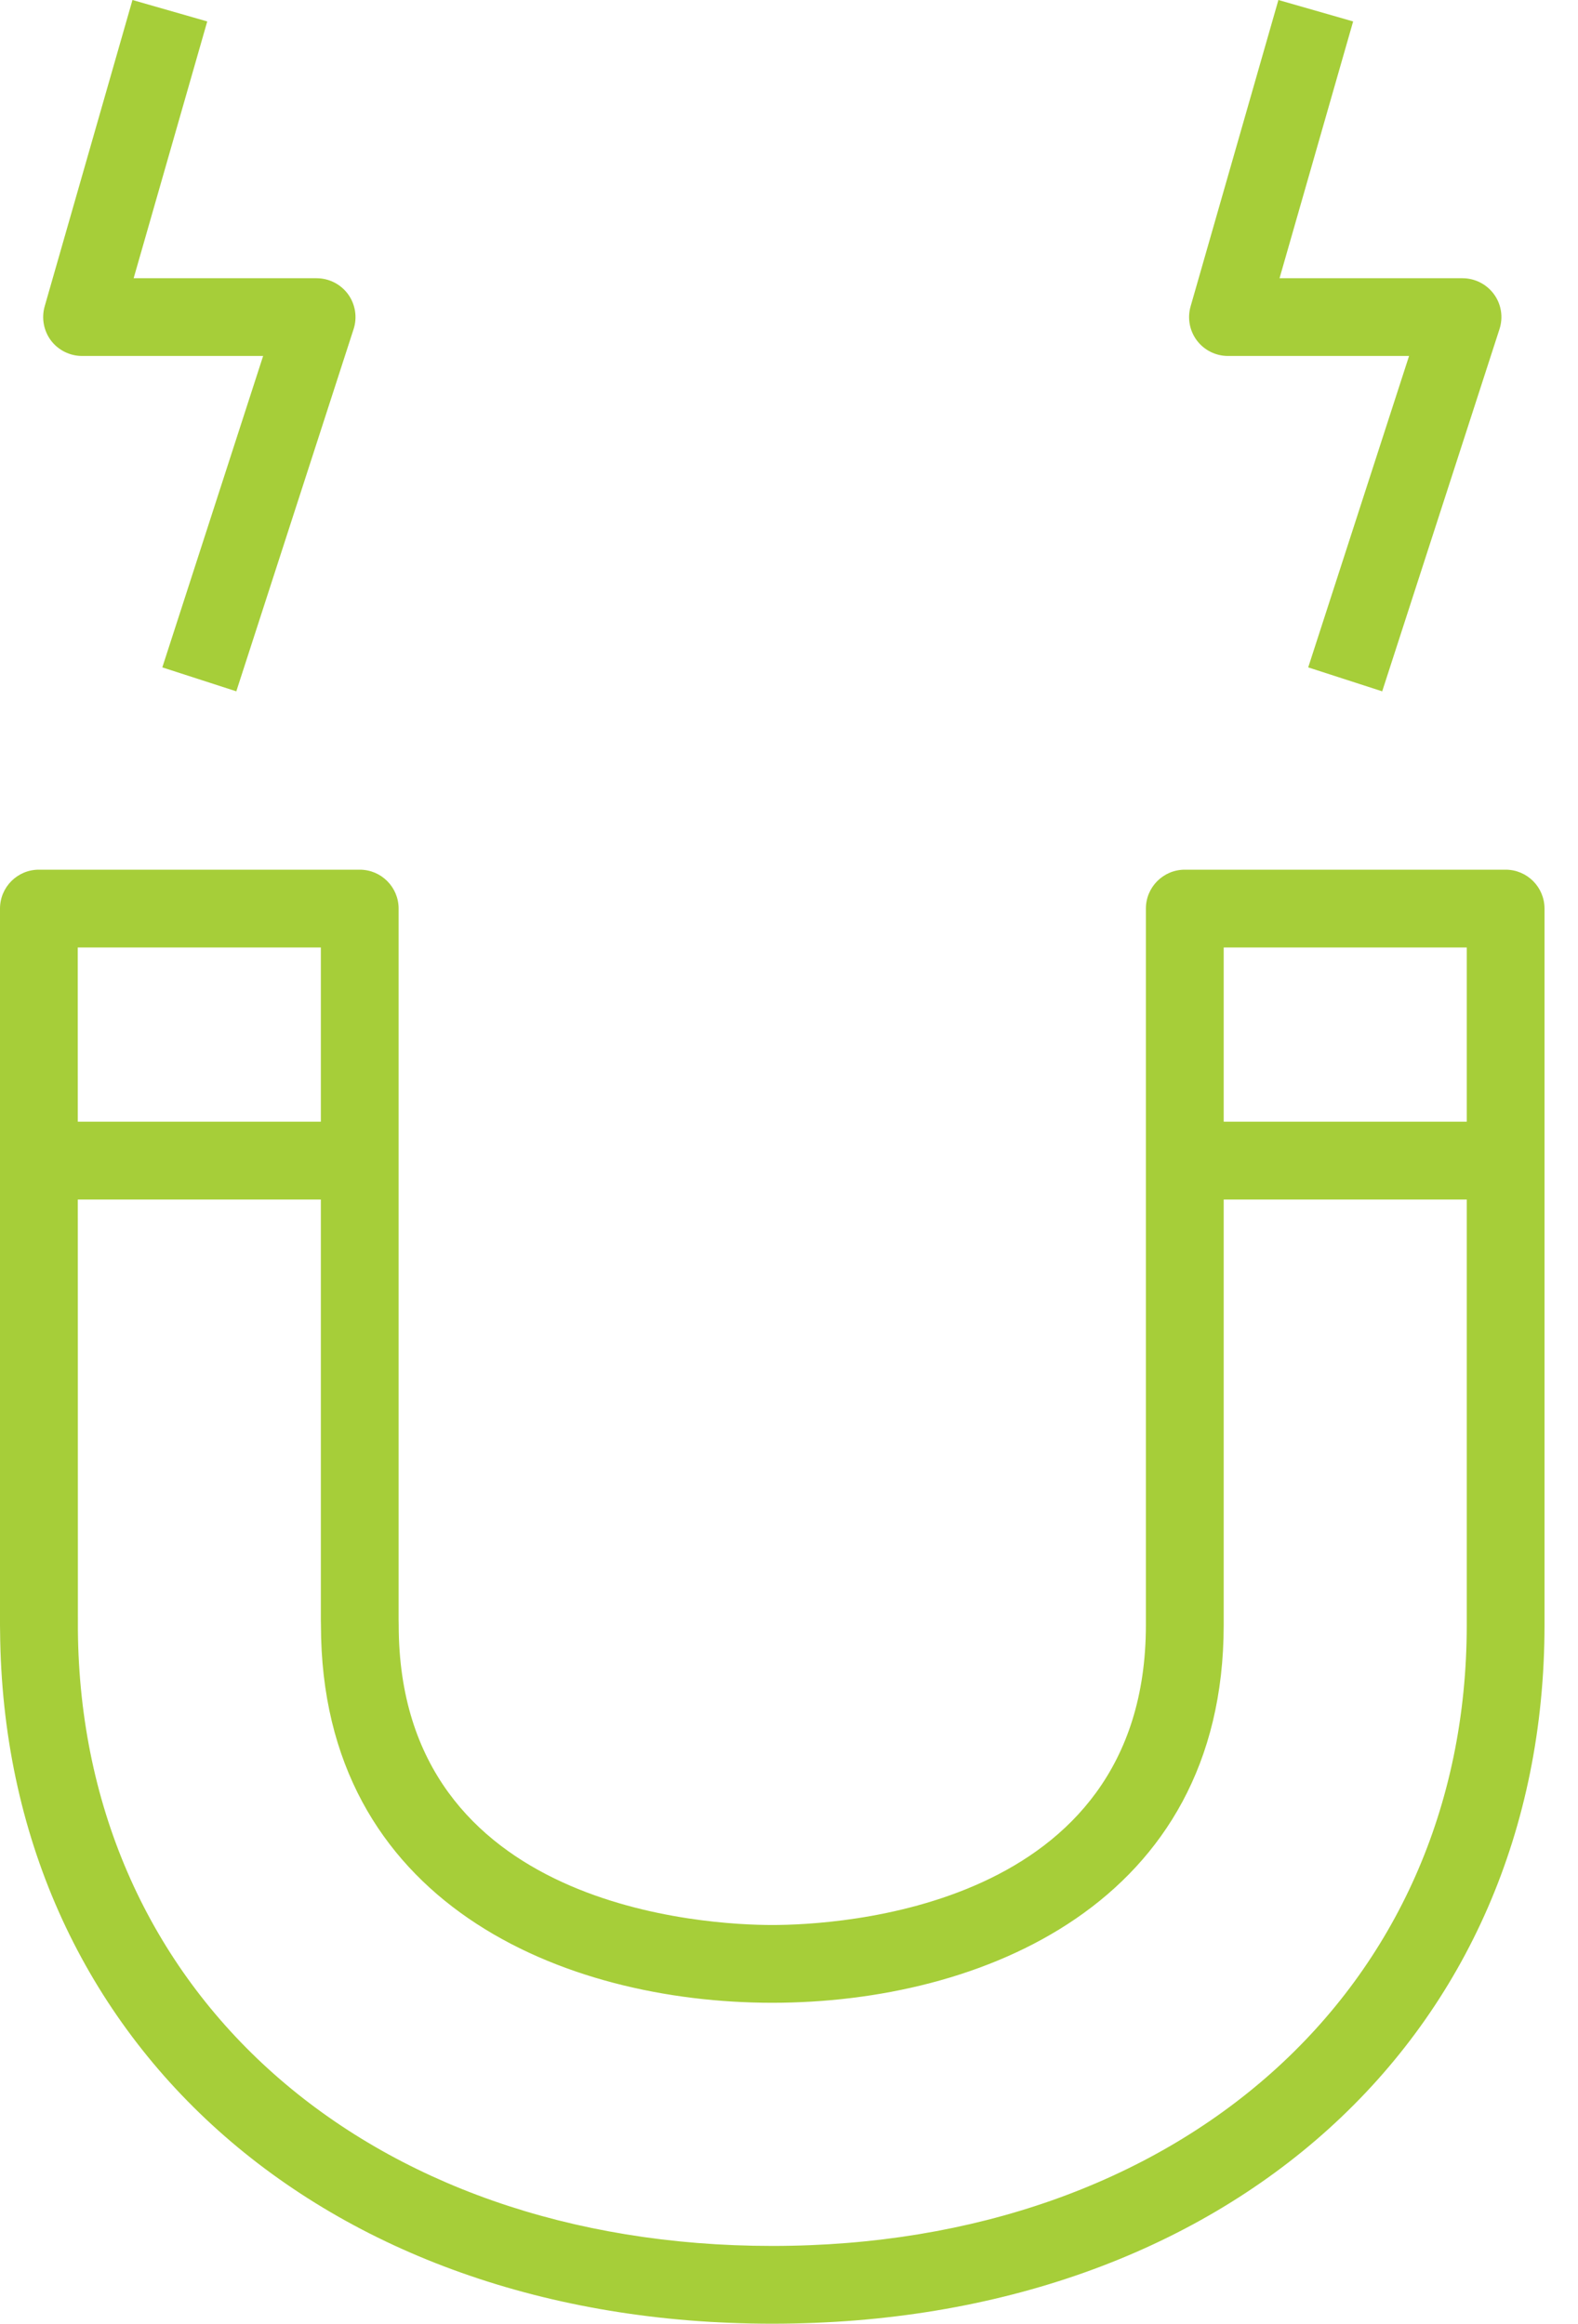
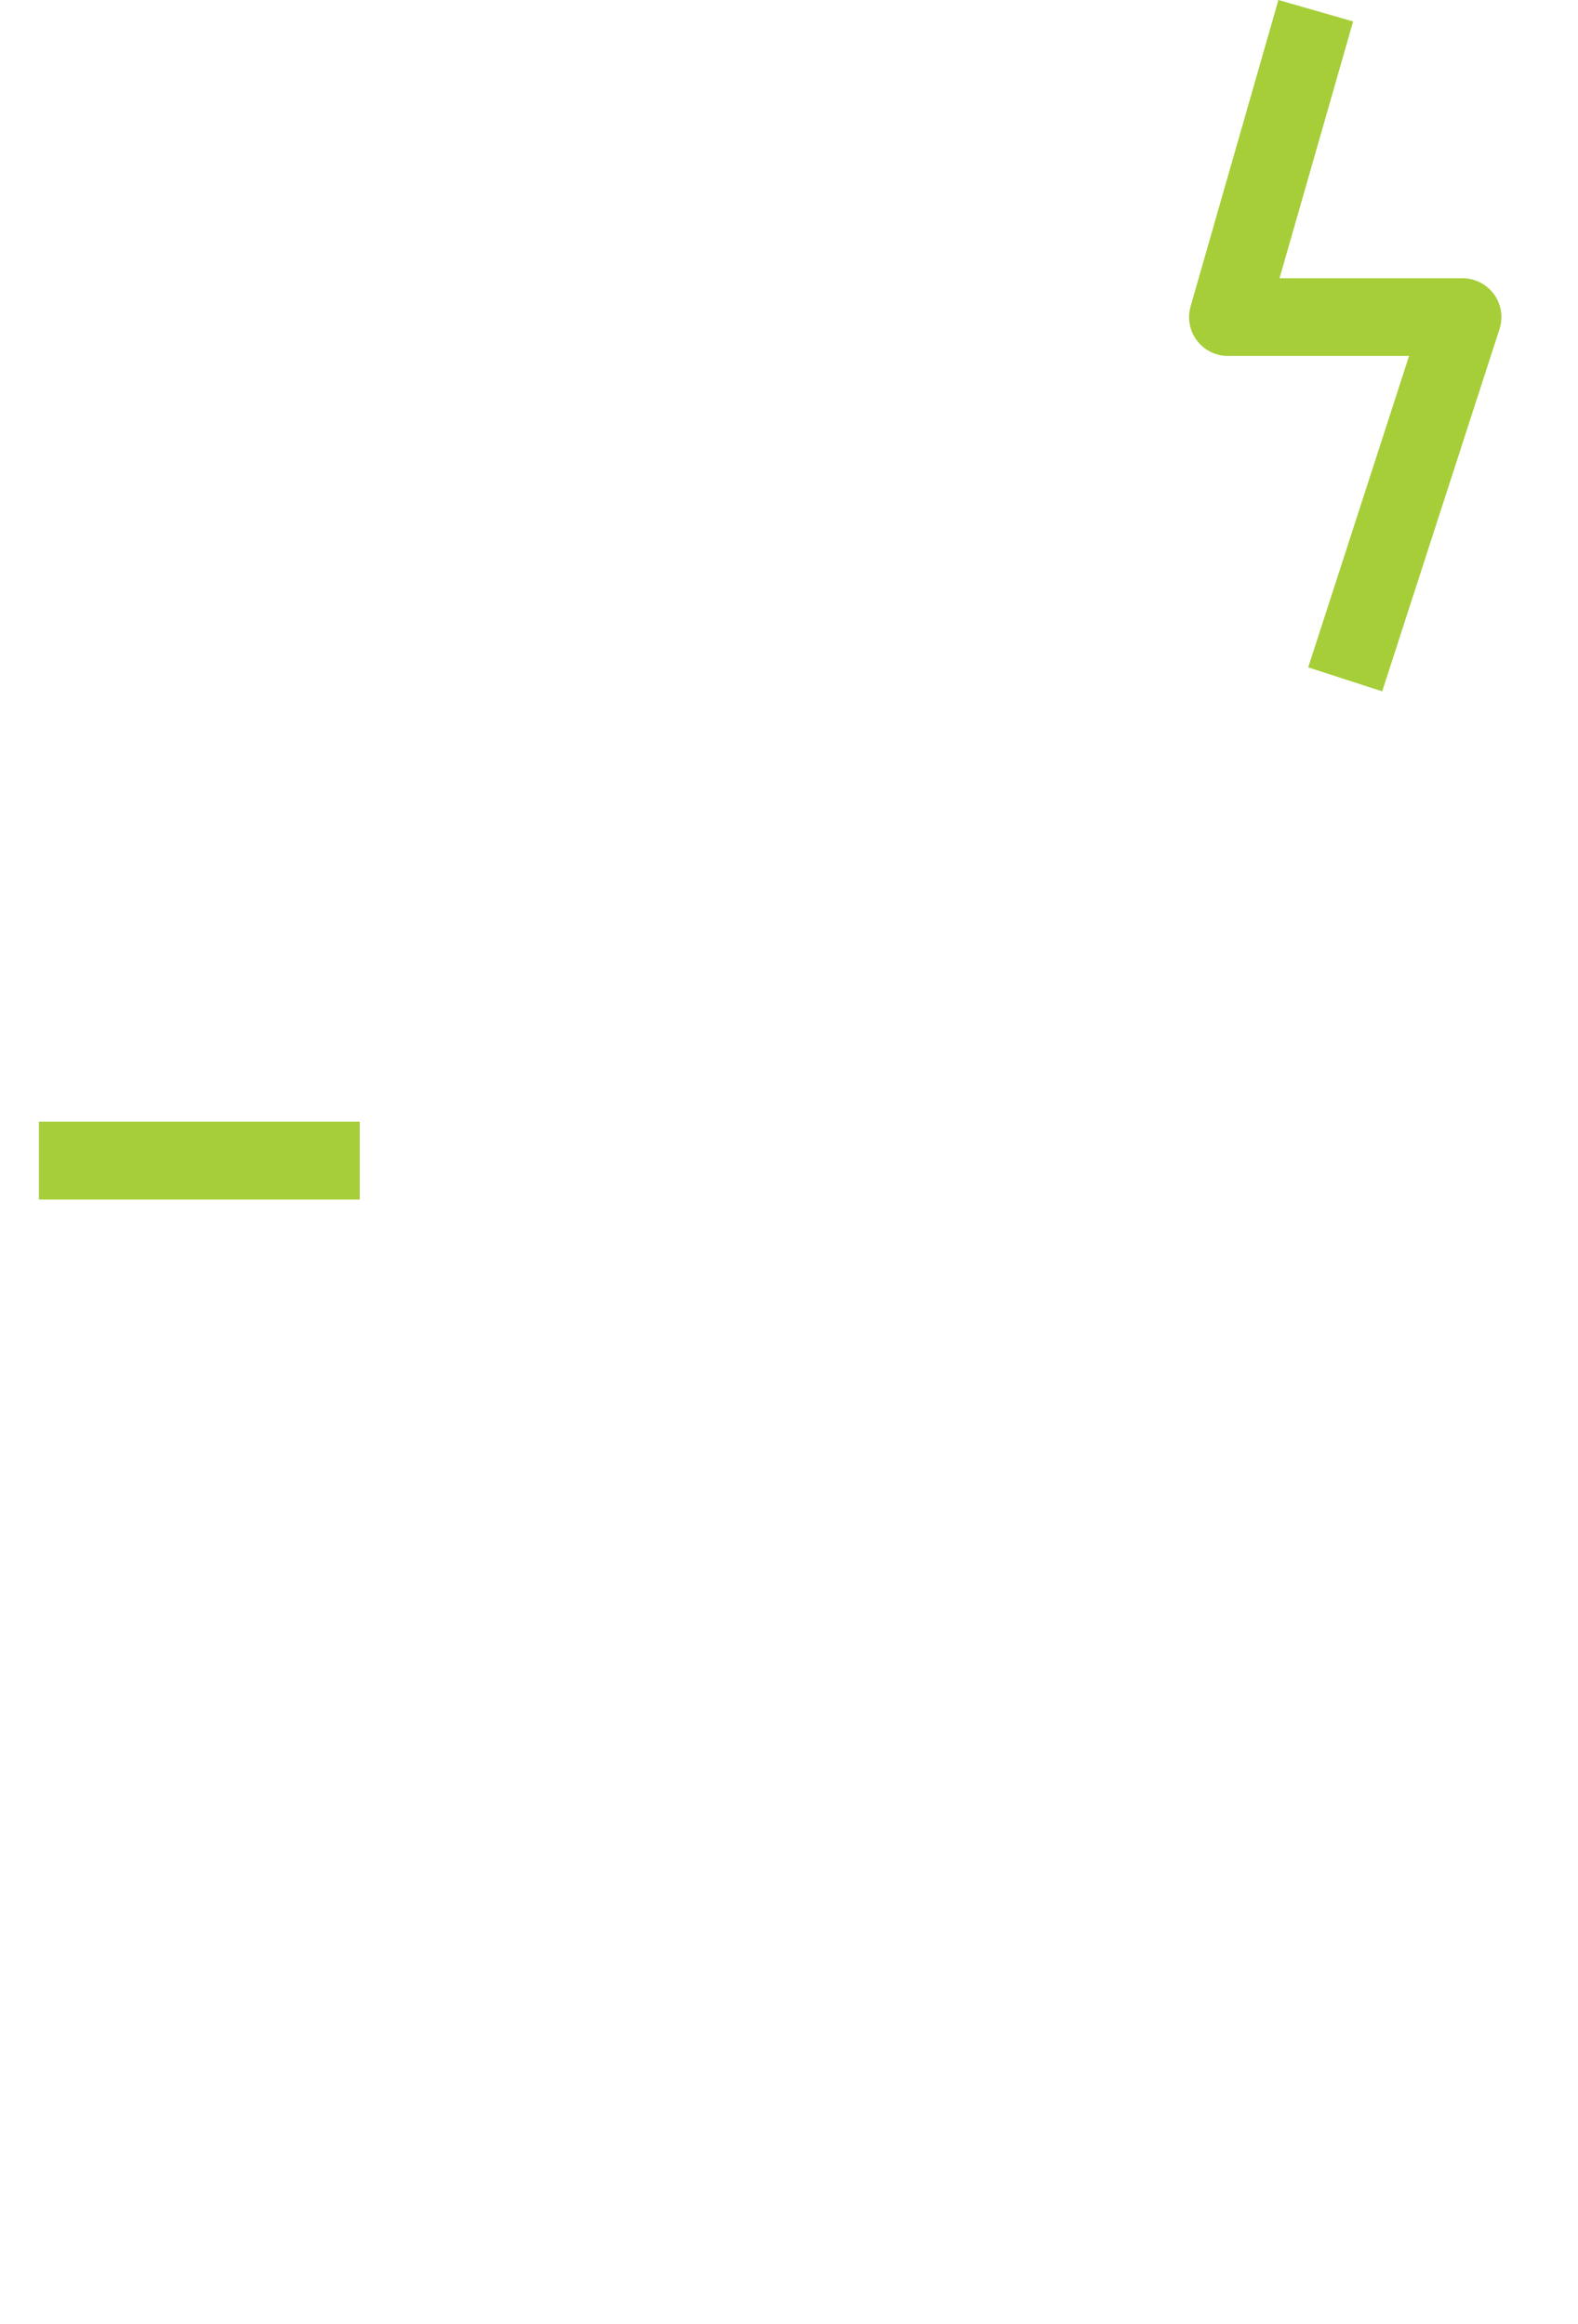
<svg xmlns="http://www.w3.org/2000/svg" width="36" height="53" viewBox="0 0 36 53" fill="none">
  <g clip-path="url(#clip0_2358_715)">
-     <path d="M17.619 53C7.323 53 0.079 46.508 0.002 37.211C0.001 37.18 0 37.122 0 37.064V20.724C0 20.233 0.397 19.836 0.887 19.836H8.207C8.697 19.836 9.094 20.233 9.094 20.724V36.941C9.094 36.963 9.096 37.014 9.096 37.064C9.096 43.577 16.196 43.906 17.619 43.906C19.042 43.906 26.142 43.577 26.142 37.064V20.724C26.142 20.233 26.539 19.836 27.03 19.836H34.349C34.839 19.836 35.236 20.233 35.236 20.724V37.064C35.236 46.447 27.992 53 17.619 53ZM1.774 21.611L1.777 37.171C1.844 45.456 8.359 51.226 17.619 51.226C26.88 51.226 33.462 45.402 33.462 37.064V21.611H27.917V37.064C27.917 43.423 22.369 45.68 17.619 45.68C12.869 45.68 7.322 43.423 7.322 37.064L7.32 36.969V21.611H1.774Z" fill="#A6CE39" />
    <path d="M8.207 25.584H0.887V27.359H8.207V25.584Z" fill="#A6CE39" />
-     <path d="M34.349 25.584H27.03V27.359H34.349V25.584Z" fill="#A6CE39" />
-     <path d="M5.391 15.768L3.703 15.222L6.003 8.119H1.872C1.594 8.119 1.331 7.988 1.163 7.767C0.996 7.544 0.943 7.255 1.019 6.988L3.022 0L4.728 0.489L3.049 6.346H7.223C7.507 6.346 7.773 6.482 7.941 6.711C8.107 6.94 8.155 7.237 8.067 7.506L5.391 15.768Z" fill="#A6CE39" />
    <path d="M31.533 15.768L29.845 15.222L32.146 8.119H28.014C27.736 8.119 27.473 7.988 27.306 7.767C27.138 7.544 27.085 7.255 27.162 6.988L29.165 0L30.87 0.489L29.191 6.346H33.365C33.649 6.346 33.916 6.482 34.083 6.711C34.251 6.94 34.297 7.237 34.209 7.506L31.533 15.768Z" fill="#A6CE39" />
  </g>
  <defs>
    <clipPath id="clip0_2358_715">
      <rect width="35.236" height="53" fill="white" />
    </clipPath>
  </defs>
</svg>